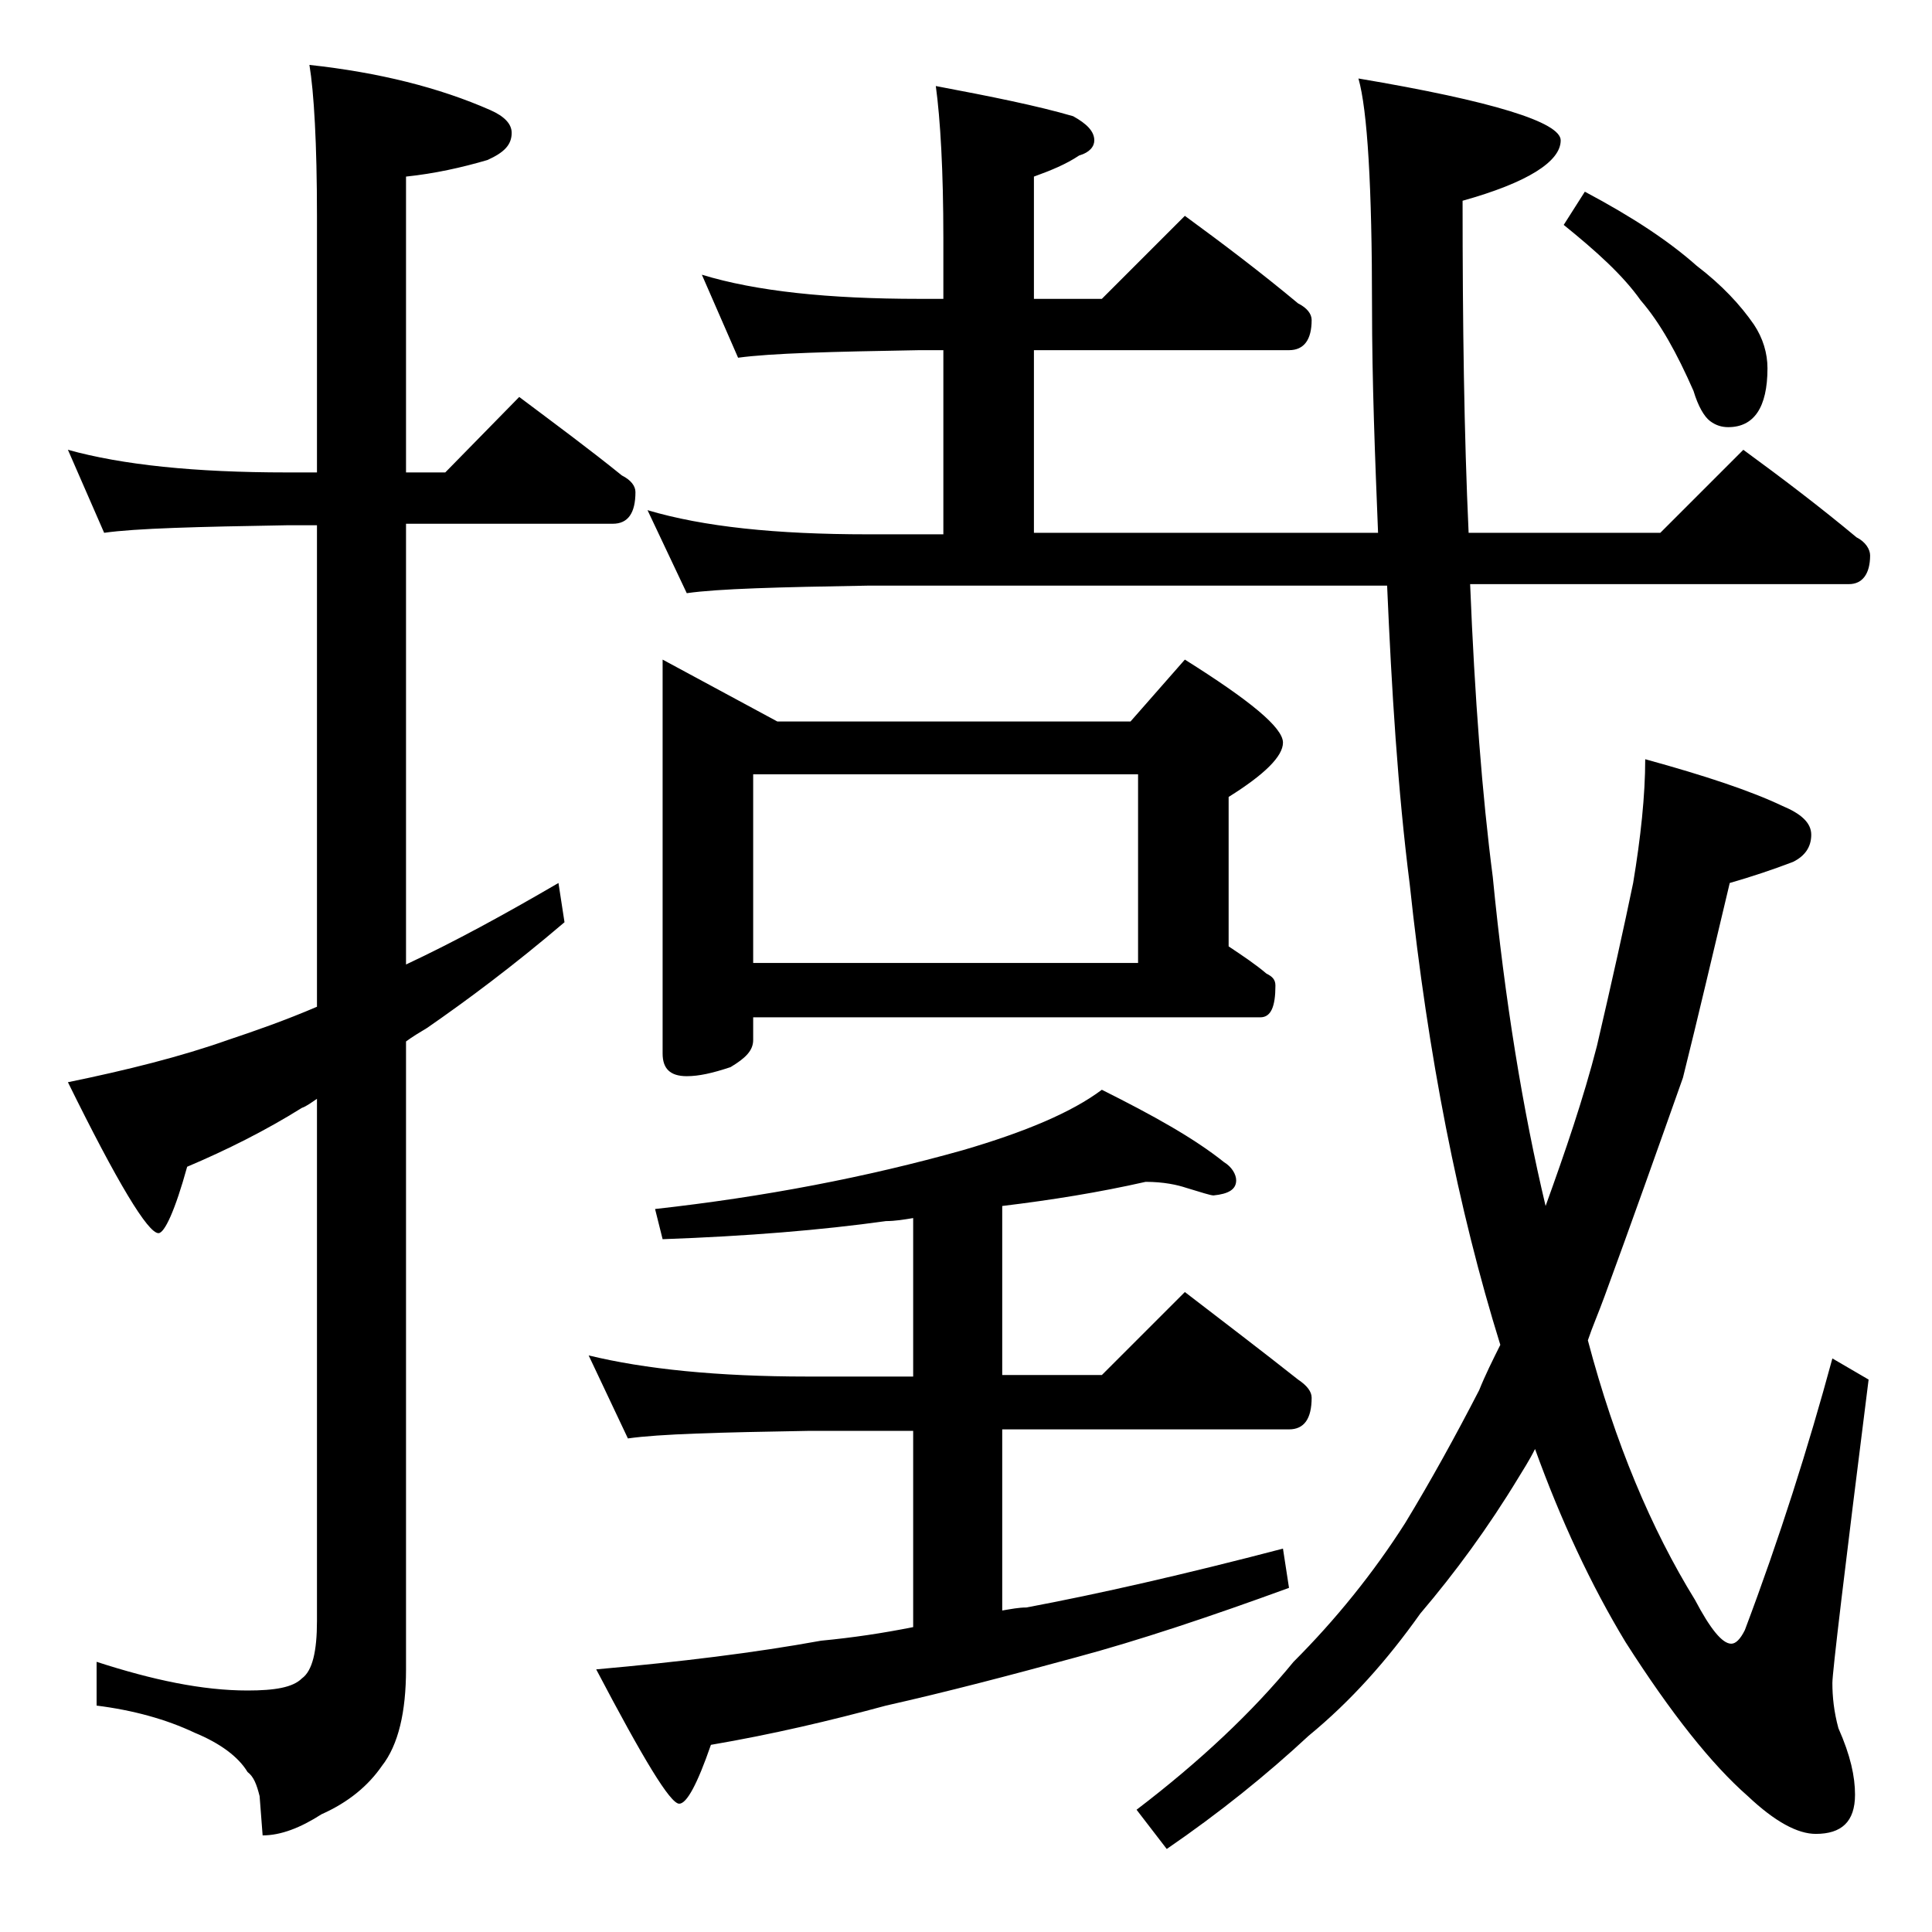
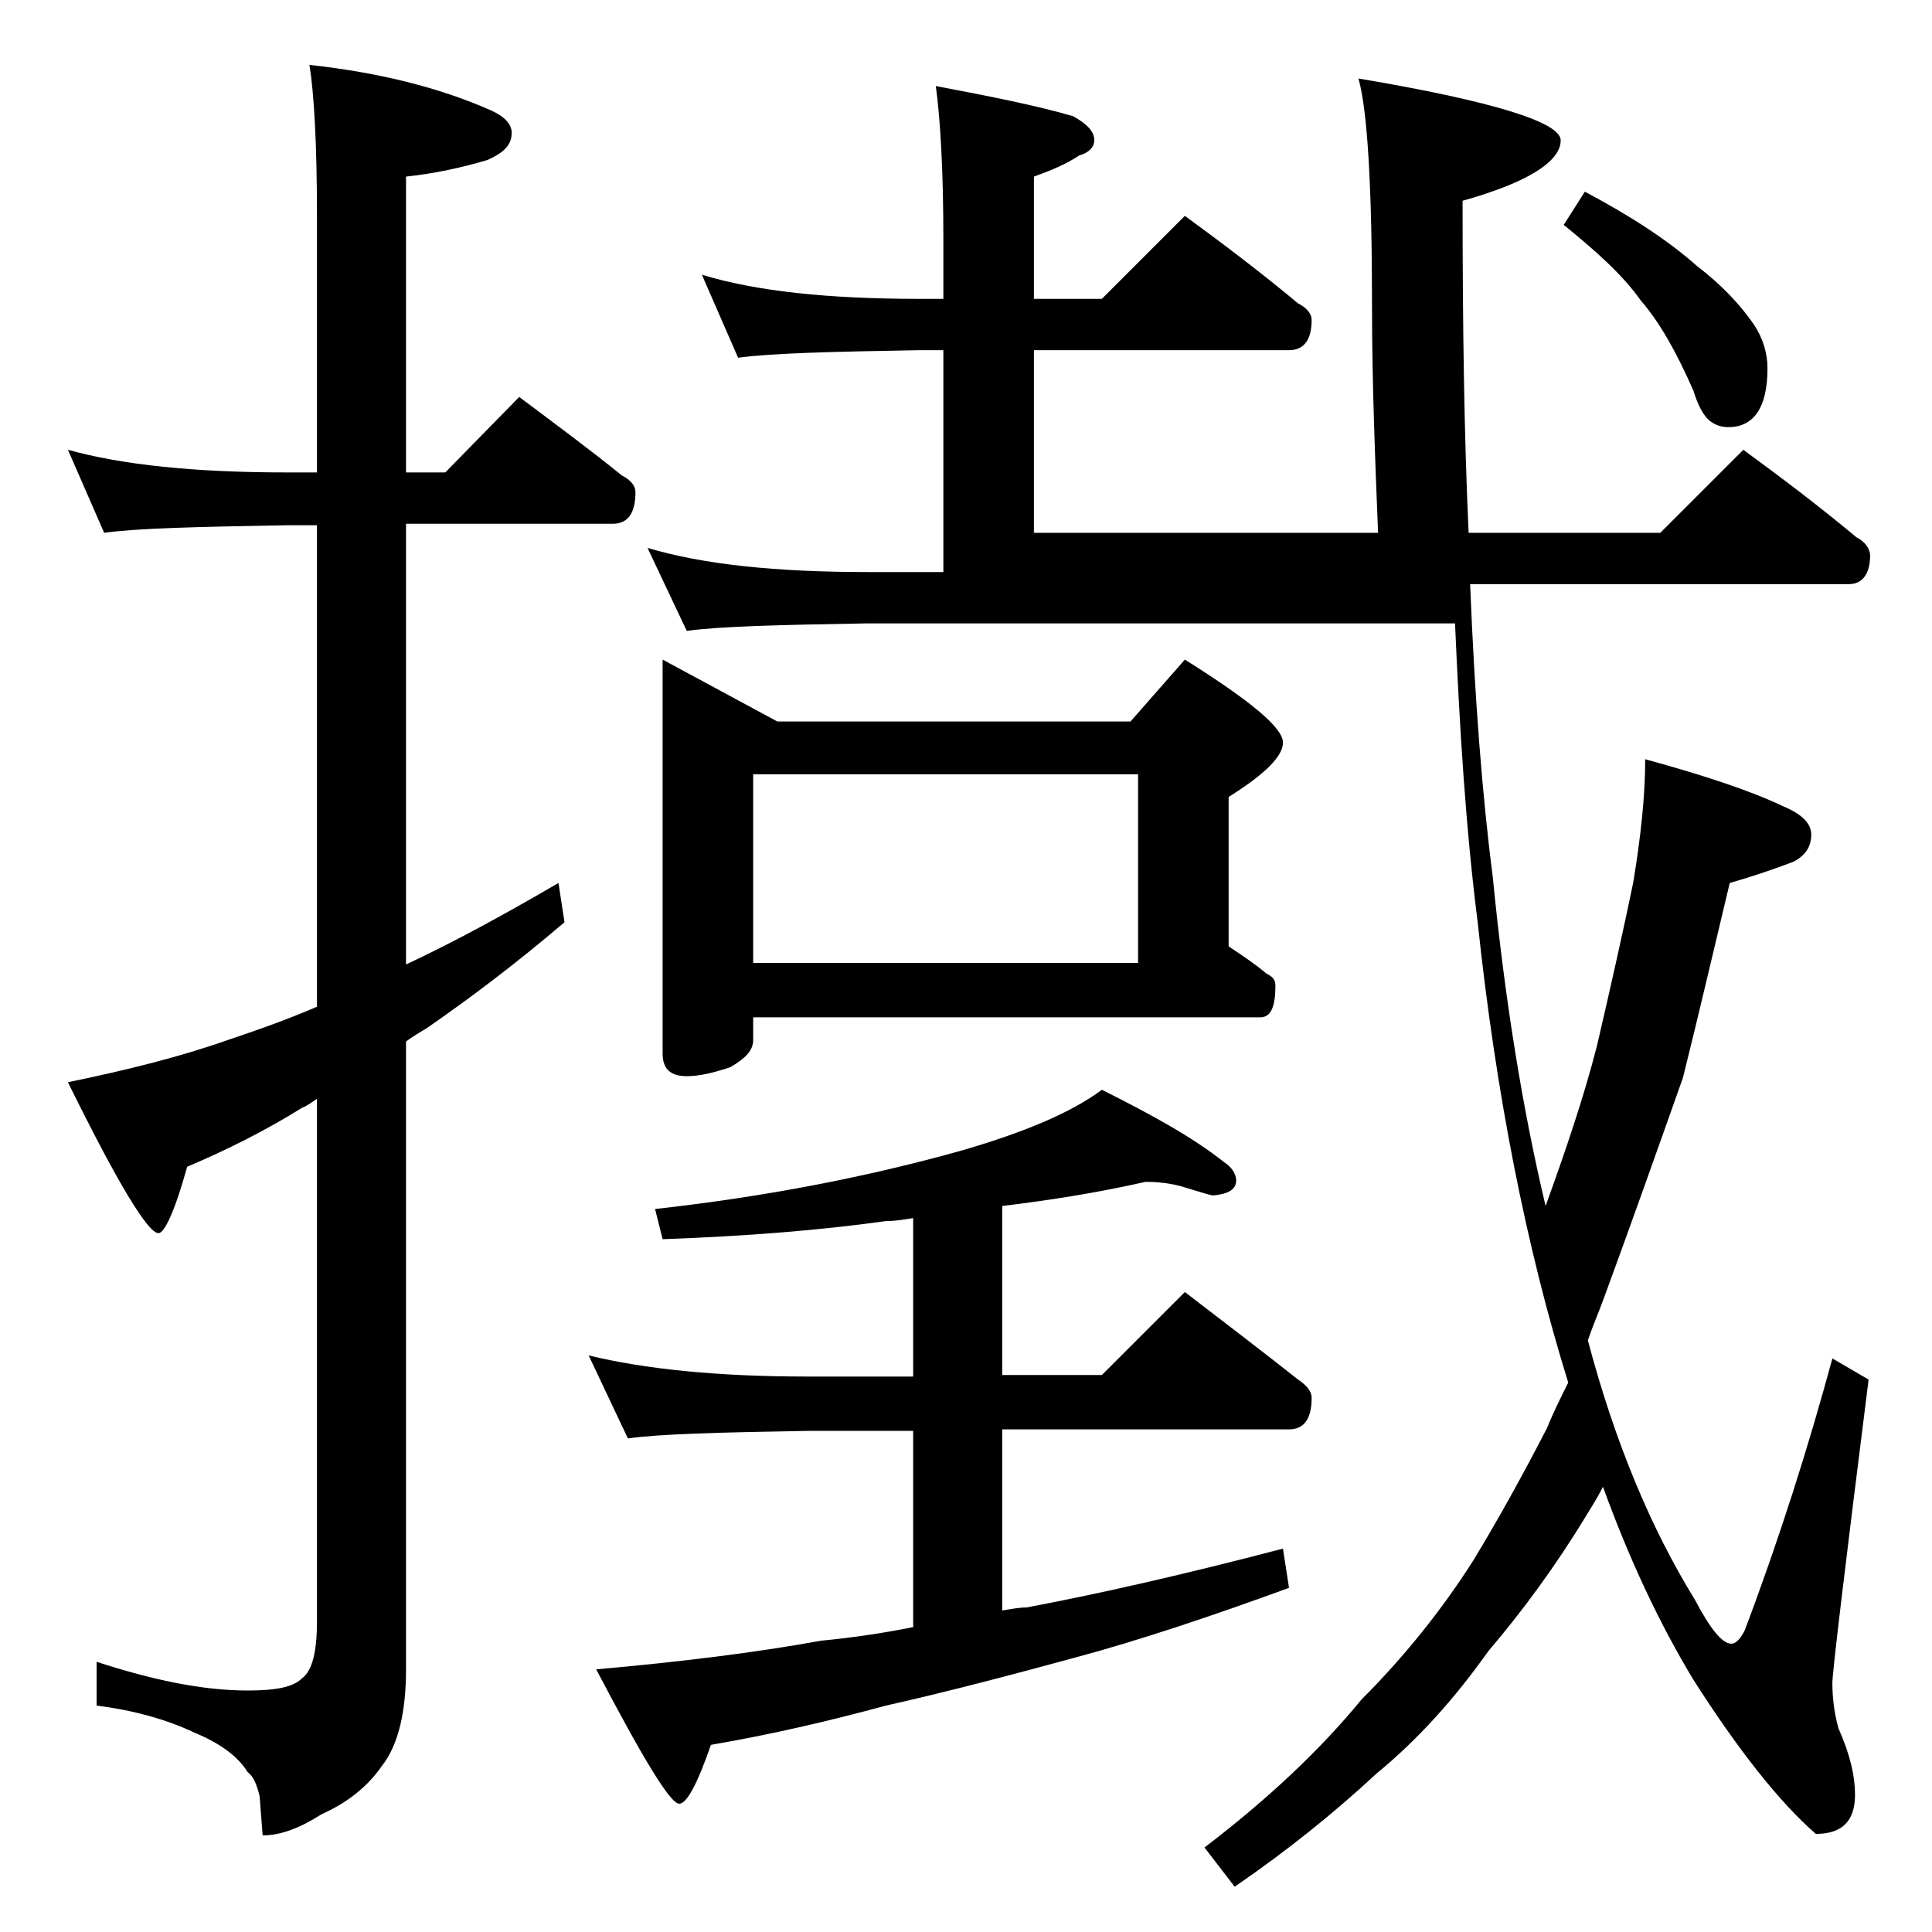
<svg xmlns="http://www.w3.org/2000/svg" version="1.1" id="Layer_1" x="0px" y="0px" viewBox="0 0 128 128" enable-background="new 0 0 128 128" xml:space="preserve">
-   <path d="M4.5,29.8c3.6,1,8.4,1.5,14.5,1.5h2v-17c0-4.8-0.2-8.2-0.5-10c4.6,0.5,8.6,1.5,12,3c0.9,0.4,1.4,0.9,1.4,1.5  c0,0.8-0.5,1.3-1.6,1.8c-1.7,0.5-3.5,0.9-5.4,1.1v19.6h2.6l4.9-5c2.4,1.8,4.7,3.5,6.8,5.2c0.6,0.3,0.9,0.7,0.9,1.1  c0,1.4-0.5,2.1-1.5,2.1H26.9v29.2c3.2-1.5,6.5-3.3,10.1-5.4l0.4,2.6c-3.4,2.9-6.5,5.2-9.1,7c-0.5,0.3-1,0.6-1.4,0.9v41.6  c0,2.8-0.5,5-1.6,6.4c-0.9,1.3-2.2,2.4-4,3.2c-1.4,0.9-2.7,1.4-3.9,1.4l-0.2-2.6c-0.2-0.8-0.4-1.3-0.8-1.6c-0.6-1-1.8-1.9-3.5-2.6  c-1.9-0.9-4.1-1.5-6.5-1.8v-2.9c3.7,1.2,7,1.9,10,1.9c1.8,0,3-0.2,3.6-0.8c0.7-0.5,1-1.8,1-3.8V72.8c-0.3,0.2-0.7,0.5-1,0.6  c-2.4,1.5-5,2.8-7.6,3.9c-0.8,2.9-1.5,4.4-1.9,4.4c-0.7,0-2.7-3.3-6-10c3.9-0.8,7.5-1.7,10.6-2.8c1.8-0.6,3.8-1.3,5.9-2.2V34.8h-2  c-5.9,0.1-10,0.2-12.1,0.5L4.5,29.8z M75.9,78.3c-3.1,0.7-6.2,1.2-9.5,1.6v11.2H73l5.5-5.5c2.6,2,5.1,3.9,7.5,5.8  c0.6,0.4,0.9,0.8,0.9,1.2c0,1.4-0.5,2.1-1.5,2.1h-19v12c0.6-0.1,1.1-0.2,1.6-0.2c4.8-0.9,10.5-2.2,17-3.9l0.4,2.6  c-5.2,1.9-10,3.5-14.1,4.6c-4.4,1.2-8.6,2.3-12.6,3.2c-3.7,1-7.5,1.9-11.6,2.6c-0.9,2.6-1.6,3.9-2.1,3.9c-0.6,0-2.4-3-5.5-8.9  c5.6-0.5,10.5-1.1,14.9-1.9c2.1-0.2,4.1-0.5,6.1-0.9V94.8h-7c-5.8,0.1-9.8,0.2-11.9,0.5l-2.6-5.5c3.7,0.9,8.5,1.4,14.5,1.4h7V80.7  c-0.6,0.1-1.2,0.2-1.8,0.2c-4.3,0.6-9.2,1-14.8,1.2l-0.5-2c7.2-0.8,14-2.1,20.4-3.9c4.1-1.2,7.2-2.5,9.2-4c3.4,1.7,6.1,3.2,8.1,4.8  c0.5,0.3,0.8,0.8,0.8,1.2c0,0.6-0.5,0.9-1.5,1c-0.2,0-0.8-0.2-1.8-0.5C78,78.5,77.1,78.3,75.9,78.3z M46.5,18.2  c3.6,1.1,8.4,1.6,14.4,1.6h1.6v-4c0-4.5-0.2-7.9-0.5-10.1c3.7,0.7,6.7,1.3,9.1,2c0.9,0.5,1.4,1,1.4,1.6c0,0.4-0.3,0.8-1,1  c-0.9,0.6-1.9,1-3,1.4v8.1H73l5.5-5.5c2.6,1.9,5.1,3.8,7.5,5.8c0.6,0.3,0.9,0.7,0.9,1.1c0,1.3-0.5,2-1.5,2H68.5v12.1h22.8  c-0.2-5-0.4-10-0.4-15c0-7.9-0.3-13-0.9-15.1c8.9,1.5,13.4,2.9,13.4,4.1c0,1.4-2.2,2.8-6.5,4c0,8.2,0.1,15.5,0.4,22H110l5.5-5.5  c2.6,1.9,5.1,3.8,7.5,5.8c0.6,0.3,0.9,0.8,0.9,1.2c0,1.2-0.5,1.9-1.4,1.9H97.4c0.3,7.5,0.8,14,1.5,19.4c0.8,8.2,2,15.5,3.5,21.8  c1.3-3.6,2.5-7.1,3.4-10.6c1-4.3,1.8-7.9,2.4-10.8c0.5-3,0.8-5.8,0.8-8.2c4,1.1,7,2.1,9.1,3.1c1.2,0.5,1.9,1.1,1.9,1.9  c0,0.8-0.4,1.4-1.2,1.8c-1.3,0.5-2.8,1-4.2,1.4c-1.1,4.6-2.1,8.9-3.1,12.9c-1.7,4.8-3.4,9.6-5.2,14.5c-0.4,1.1-0.8,2-1.1,2.9  c1.8,6.8,4.2,12.5,7.1,17.2c1,1.9,1.8,2.9,2.4,2.9c0.3,0,0.6-0.3,0.9-0.9c2.3-6.1,4.2-12.1,5.8-18l2.4,1.4  c-1.6,12.7-2.4,19.4-2.4,20.1c0,0.9,0.1,1.9,0.4,3c0.8,1.8,1.1,3.2,1.1,4.4c0,1.8-0.9,2.6-2.6,2.6c-1.2,0-2.7-0.8-4.5-2.5  c-2.4-2.1-5.1-5.5-8.1-10.2c-2.3-3.8-4.3-8.1-6-12.8c-0.4,0.8-0.8,1.4-1.1,1.9c-2,3.3-4.2,6.3-6.5,9c-2.2,3.1-4.6,5.8-7.4,8.1  c-2.8,2.6-5.9,5.1-9.4,7.5l-2-2.6c4.2-3.2,7.7-6.5,10.4-9.8c2.8-2.8,5.3-5.9,7.4-9.2c1.7-2.8,3.3-5.7,4.9-8.8c0.4-1,0.9-2,1.4-3  c-2.8-9-4.8-19.2-6-30.5c-0.8-6.3-1.2-12.9-1.5-19.8H57.5c-5.9,0.1-9.9,0.2-12,0.5l-2.6-5.5c3.7,1.1,8.5,1.6,14.6,1.6h5V23.2h-1.6  c-5.8,0.1-9.8,0.2-12,0.5L46.5,18.2z M43.9,43.7l7.6,4.1h23.4l3.6-4.1c4.3,2.7,6.5,4.5,6.5,5.5c0,0.9-1.2,2.1-3.6,3.6v9.9  c0.9,0.6,1.8,1.2,2.5,1.8c0.4,0.2,0.6,0.4,0.6,0.8c0,1.4-0.3,2.1-1,2.1H49.9v1.5c0,0.7-0.5,1.2-1.5,1.8c-1.2,0.4-2.1,0.6-2.9,0.6  c-1.1,0-1.6-0.5-1.6-1.5V43.7z M49.9,63.8h25.5V51.3H49.9V63.8z M105,12.7c3.2,1.7,5.6,3.3,7.4,4.9c1.7,1.3,2.9,2.6,3.8,3.9  c0.6,0.9,0.9,1.9,0.9,2.9c0,2.6-0.9,3.9-2.6,3.9c-0.4,0-0.8-0.1-1.2-0.4c-0.4-0.3-0.8-1-1.1-2c-1.1-2.5-2.2-4.5-3.5-6  c-1.2-1.7-3-3.3-5.1-5L105,12.7z" />
+   <path d="M4.5,29.8c3.6,1,8.4,1.5,14.5,1.5h2v-17c0-4.8-0.2-8.2-0.5-10c4.6,0.5,8.6,1.5,12,3c0.9,0.4,1.4,0.9,1.4,1.5  c0,0.8-0.5,1.3-1.6,1.8c-1.7,0.5-3.5,0.9-5.4,1.1v19.6h2.6l4.9-5c2.4,1.8,4.7,3.5,6.8,5.2c0.6,0.3,0.9,0.7,0.9,1.1  c0,1.4-0.5,2.1-1.5,2.1H26.9v29.2c3.2-1.5,6.5-3.3,10.1-5.4l0.4,2.6c-3.4,2.9-6.5,5.2-9.1,7c-0.5,0.3-1,0.6-1.4,0.9v41.6  c0,2.8-0.5,5-1.6,6.4c-0.9,1.3-2.2,2.4-4,3.2c-1.4,0.9-2.7,1.4-3.9,1.4l-0.2-2.6c-0.2-0.8-0.4-1.3-0.8-1.6c-0.6-1-1.8-1.9-3.5-2.6  c-1.9-0.9-4.1-1.5-6.5-1.8v-2.9c3.7,1.2,7,1.9,10,1.9c1.8,0,3-0.2,3.6-0.8c0.7-0.5,1-1.8,1-3.8V72.8c-0.3,0.2-0.7,0.5-1,0.6  c-2.4,1.5-5,2.8-7.6,3.9c-0.8,2.9-1.5,4.4-1.9,4.4c-0.7,0-2.7-3.3-6-10c3.9-0.8,7.5-1.7,10.6-2.8c1.8-0.6,3.8-1.3,5.9-2.2V34.8h-2  c-5.9,0.1-10,0.2-12.1,0.5L4.5,29.8z M75.9,78.3c-3.1,0.7-6.2,1.2-9.5,1.6v11.2H73l5.5-5.5c2.6,2,5.1,3.9,7.5,5.8  c0.6,0.4,0.9,0.8,0.9,1.2c0,1.4-0.5,2.1-1.5,2.1h-19v12c0.6-0.1,1.1-0.2,1.6-0.2c4.8-0.9,10.5-2.2,17-3.9l0.4,2.6  c-5.2,1.9-10,3.5-14.1,4.6c-4.4,1.2-8.6,2.3-12.6,3.2c-3.7,1-7.5,1.9-11.6,2.6c-0.9,2.6-1.6,3.9-2.1,3.9c-0.6,0-2.4-3-5.5-8.9  c5.6-0.5,10.5-1.1,14.9-1.9c2.1-0.2,4.1-0.5,6.1-0.9V94.8h-7c-5.8,0.1-9.8,0.2-11.9,0.5l-2.6-5.5c3.7,0.9,8.5,1.4,14.5,1.4h7V80.7  c-0.6,0.1-1.2,0.2-1.8,0.2c-4.3,0.6-9.2,1-14.8,1.2l-0.5-2c7.2-0.8,14-2.1,20.4-3.9c4.1-1.2,7.2-2.5,9.2-4c3.4,1.7,6.1,3.2,8.1,4.8  c0.5,0.3,0.8,0.8,0.8,1.2c0,0.6-0.5,0.9-1.5,1c-0.2,0-0.8-0.2-1.8-0.5C78,78.5,77.1,78.3,75.9,78.3z M46.5,18.2  c3.6,1.1,8.4,1.6,14.4,1.6h1.6v-4c0-4.5-0.2-7.9-0.5-10.1c3.7,0.7,6.7,1.3,9.1,2c0.9,0.5,1.4,1,1.4,1.6c0,0.4-0.3,0.8-1,1  c-0.9,0.6-1.9,1-3,1.4v8.1H73l5.5-5.5c2.6,1.9,5.1,3.8,7.5,5.8c0.6,0.3,0.9,0.7,0.9,1.1c0,1.3-0.5,2-1.5,2H68.5v12.1h22.8  c-0.2-5-0.4-10-0.4-15c0-7.9-0.3-13-0.9-15.1c8.9,1.5,13.4,2.9,13.4,4.1c0,1.4-2.2,2.8-6.5,4c0,8.2,0.1,15.5,0.4,22H110l5.5-5.5  c2.6,1.9,5.1,3.8,7.5,5.8c0.6,0.3,0.9,0.8,0.9,1.2c0,1.2-0.5,1.9-1.4,1.9H97.4c0.3,7.5,0.8,14,1.5,19.4c0.8,8.2,2,15.5,3.5,21.8  c1.3-3.6,2.5-7.1,3.4-10.6c1-4.3,1.8-7.9,2.4-10.8c0.5-3,0.8-5.8,0.8-8.2c4,1.1,7,2.1,9.1,3.1c1.2,0.5,1.9,1.1,1.9,1.9  c0,0.8-0.4,1.4-1.2,1.8c-1.3,0.5-2.8,1-4.2,1.4c-1.1,4.6-2.1,8.9-3.1,12.9c-1.7,4.8-3.4,9.6-5.2,14.5c-0.4,1.1-0.8,2-1.1,2.9  c1.8,6.8,4.2,12.5,7.1,17.2c1,1.9,1.8,2.9,2.4,2.9c0.3,0,0.6-0.3,0.9-0.9c2.3-6.1,4.2-12.1,5.8-18l2.4,1.4  c-1.6,12.7-2.4,19.4-2.4,20.1c0,0.9,0.1,1.9,0.4,3c0.8,1.8,1.1,3.2,1.1,4.4c0,1.8-0.9,2.6-2.6,2.6c-2.4-2.1-5.1-5.5-8.1-10.2c-2.3-3.8-4.3-8.1-6-12.8c-0.4,0.8-0.8,1.4-1.1,1.9c-2,3.3-4.2,6.3-6.5,9c-2.2,3.1-4.6,5.8-7.4,8.1  c-2.8,2.6-5.9,5.1-9.4,7.5l-2-2.6c4.2-3.2,7.7-6.5,10.4-9.8c2.8-2.8,5.3-5.9,7.4-9.2c1.7-2.8,3.3-5.7,4.9-8.8c0.4-1,0.9-2,1.4-3  c-2.8-9-4.8-19.2-6-30.5c-0.8-6.3-1.2-12.9-1.5-19.8H57.5c-5.9,0.1-9.9,0.2-12,0.5l-2.6-5.5c3.7,1.1,8.5,1.6,14.6,1.6h5V23.2h-1.6  c-5.8,0.1-9.8,0.2-12,0.5L46.5,18.2z M43.9,43.7l7.6,4.1h23.4l3.6-4.1c4.3,2.7,6.5,4.5,6.5,5.5c0,0.9-1.2,2.1-3.6,3.6v9.9  c0.9,0.6,1.8,1.2,2.5,1.8c0.4,0.2,0.6,0.4,0.6,0.8c0,1.4-0.3,2.1-1,2.1H49.9v1.5c0,0.7-0.5,1.2-1.5,1.8c-1.2,0.4-2.1,0.6-2.9,0.6  c-1.1,0-1.6-0.5-1.6-1.5V43.7z M49.9,63.8h25.5V51.3H49.9V63.8z M105,12.7c3.2,1.7,5.6,3.3,7.4,4.9c1.7,1.3,2.9,2.6,3.8,3.9  c0.6,0.9,0.9,1.9,0.9,2.9c0,2.6-0.9,3.9-2.6,3.9c-0.4,0-0.8-0.1-1.2-0.4c-0.4-0.3-0.8-1-1.1-2c-1.1-2.5-2.2-4.5-3.5-6  c-1.2-1.7-3-3.3-5.1-5L105,12.7z" />
</svg>